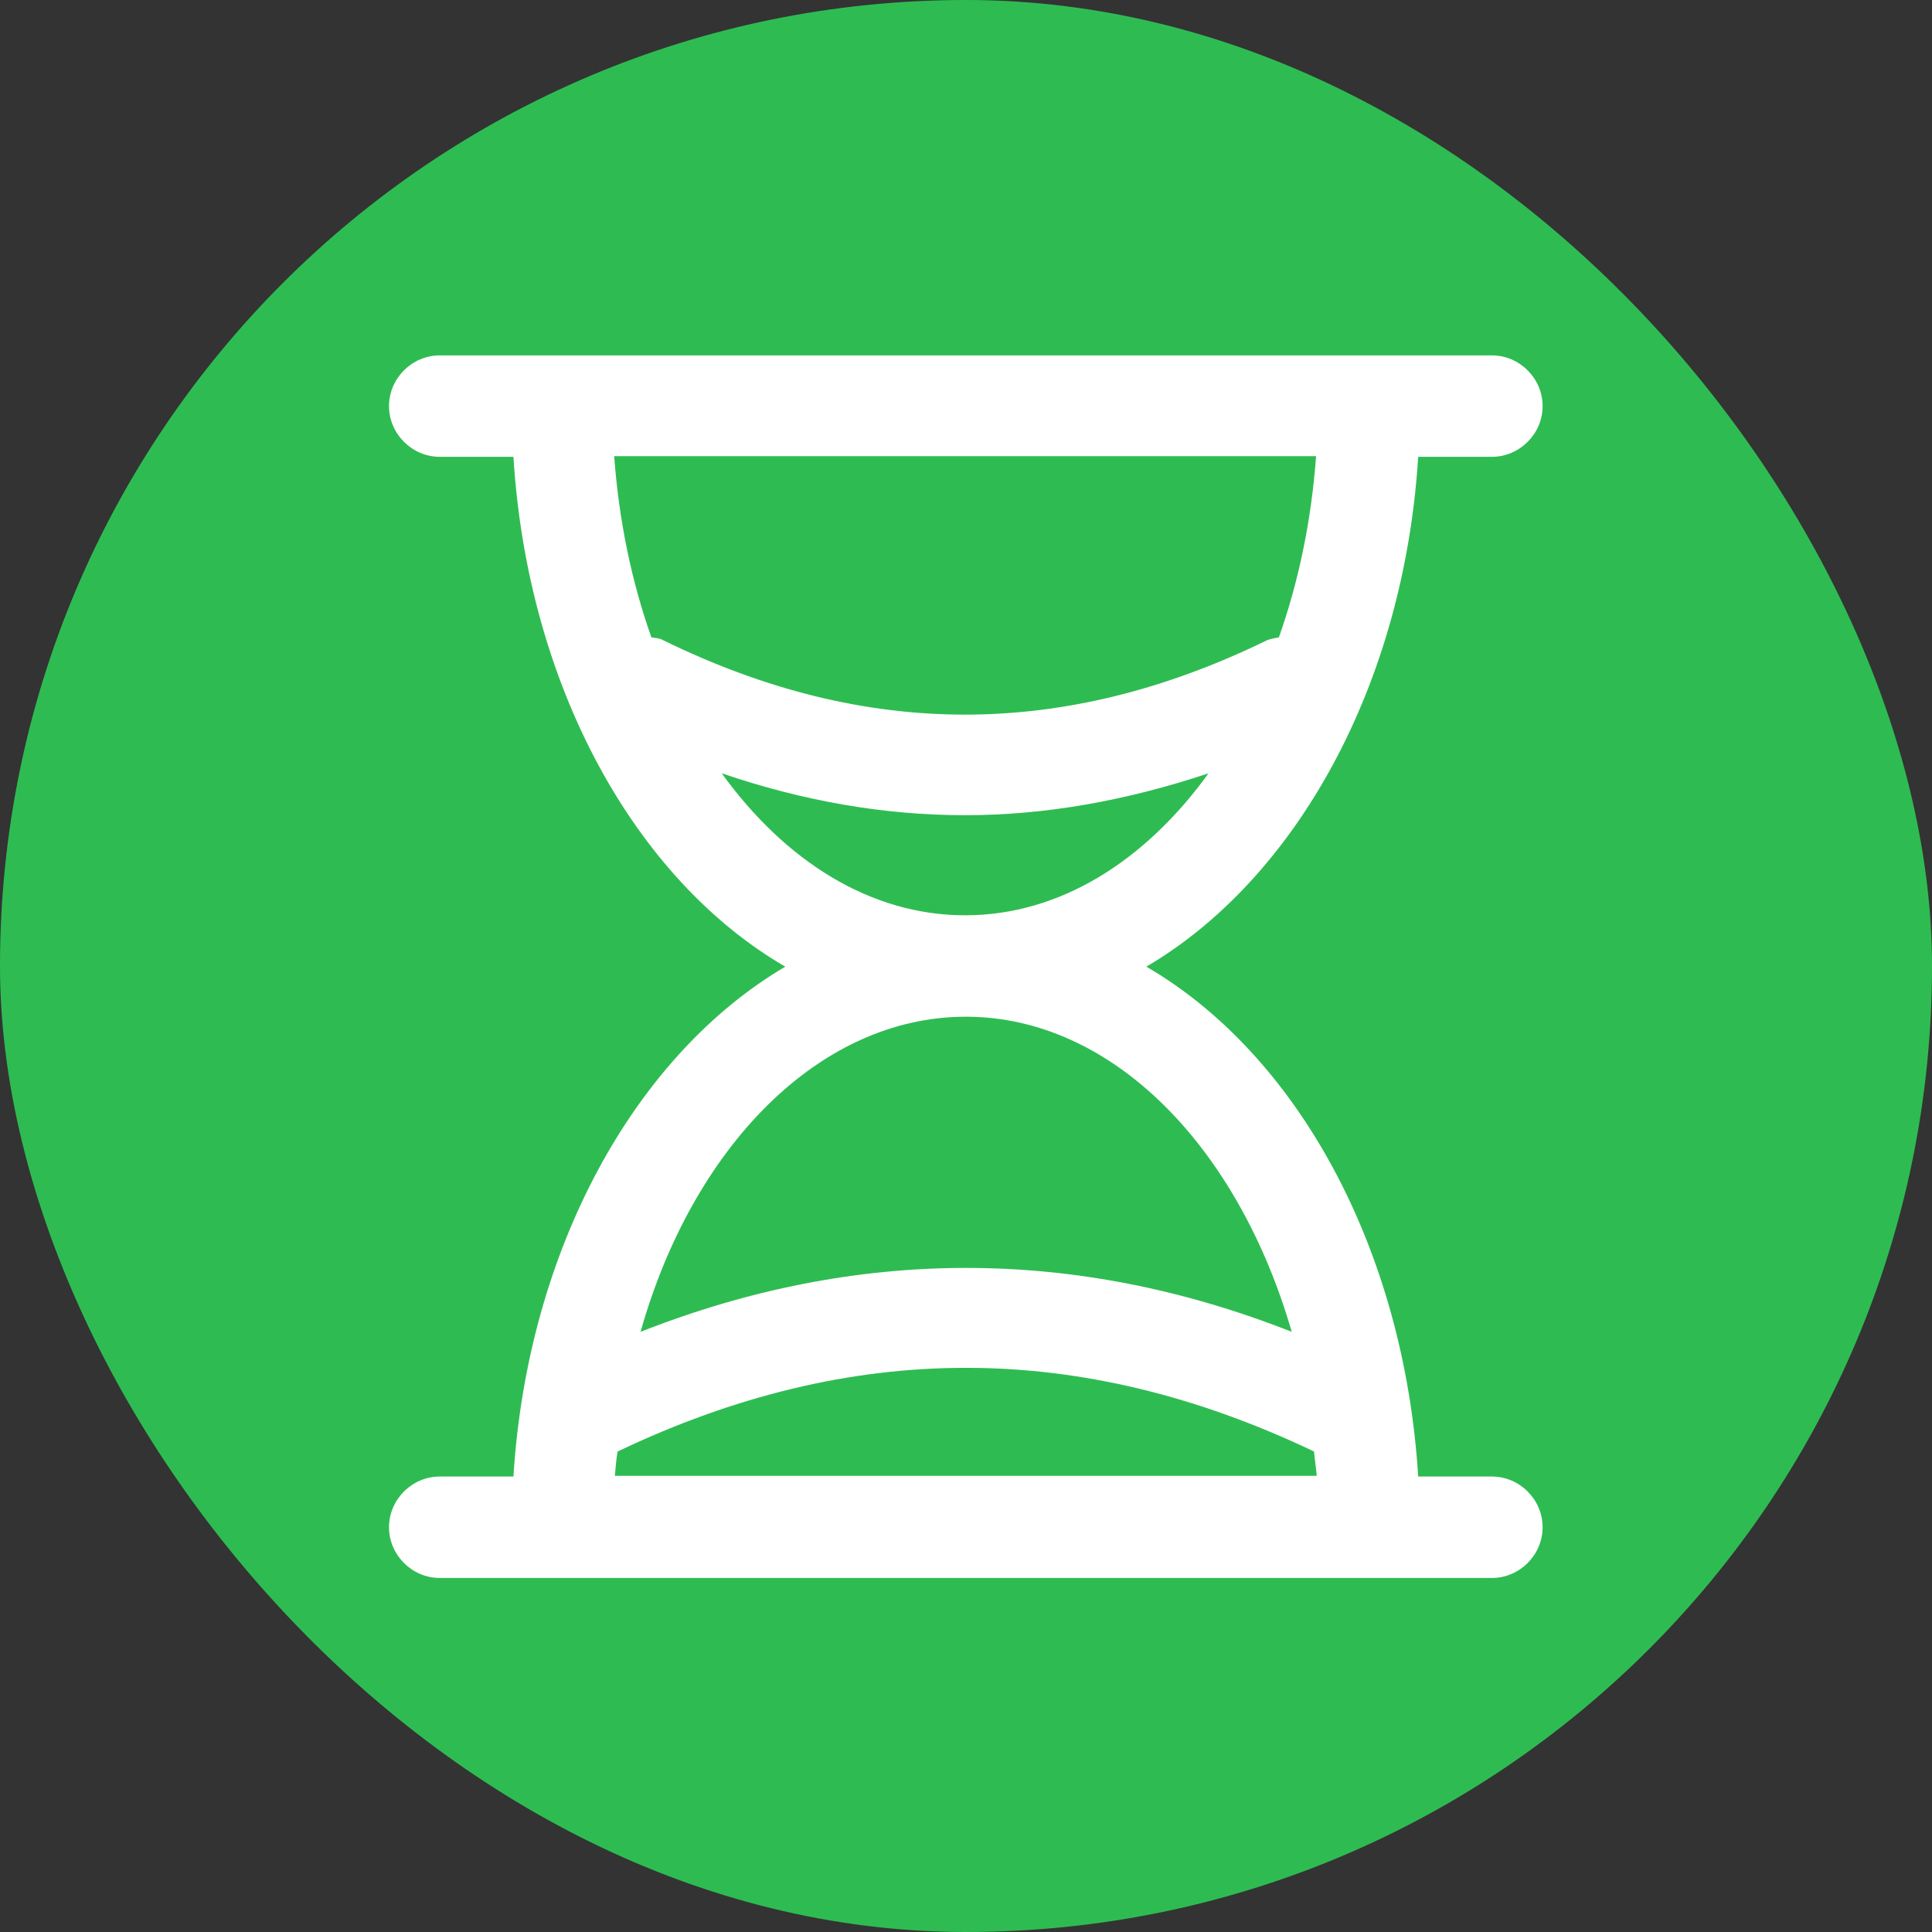
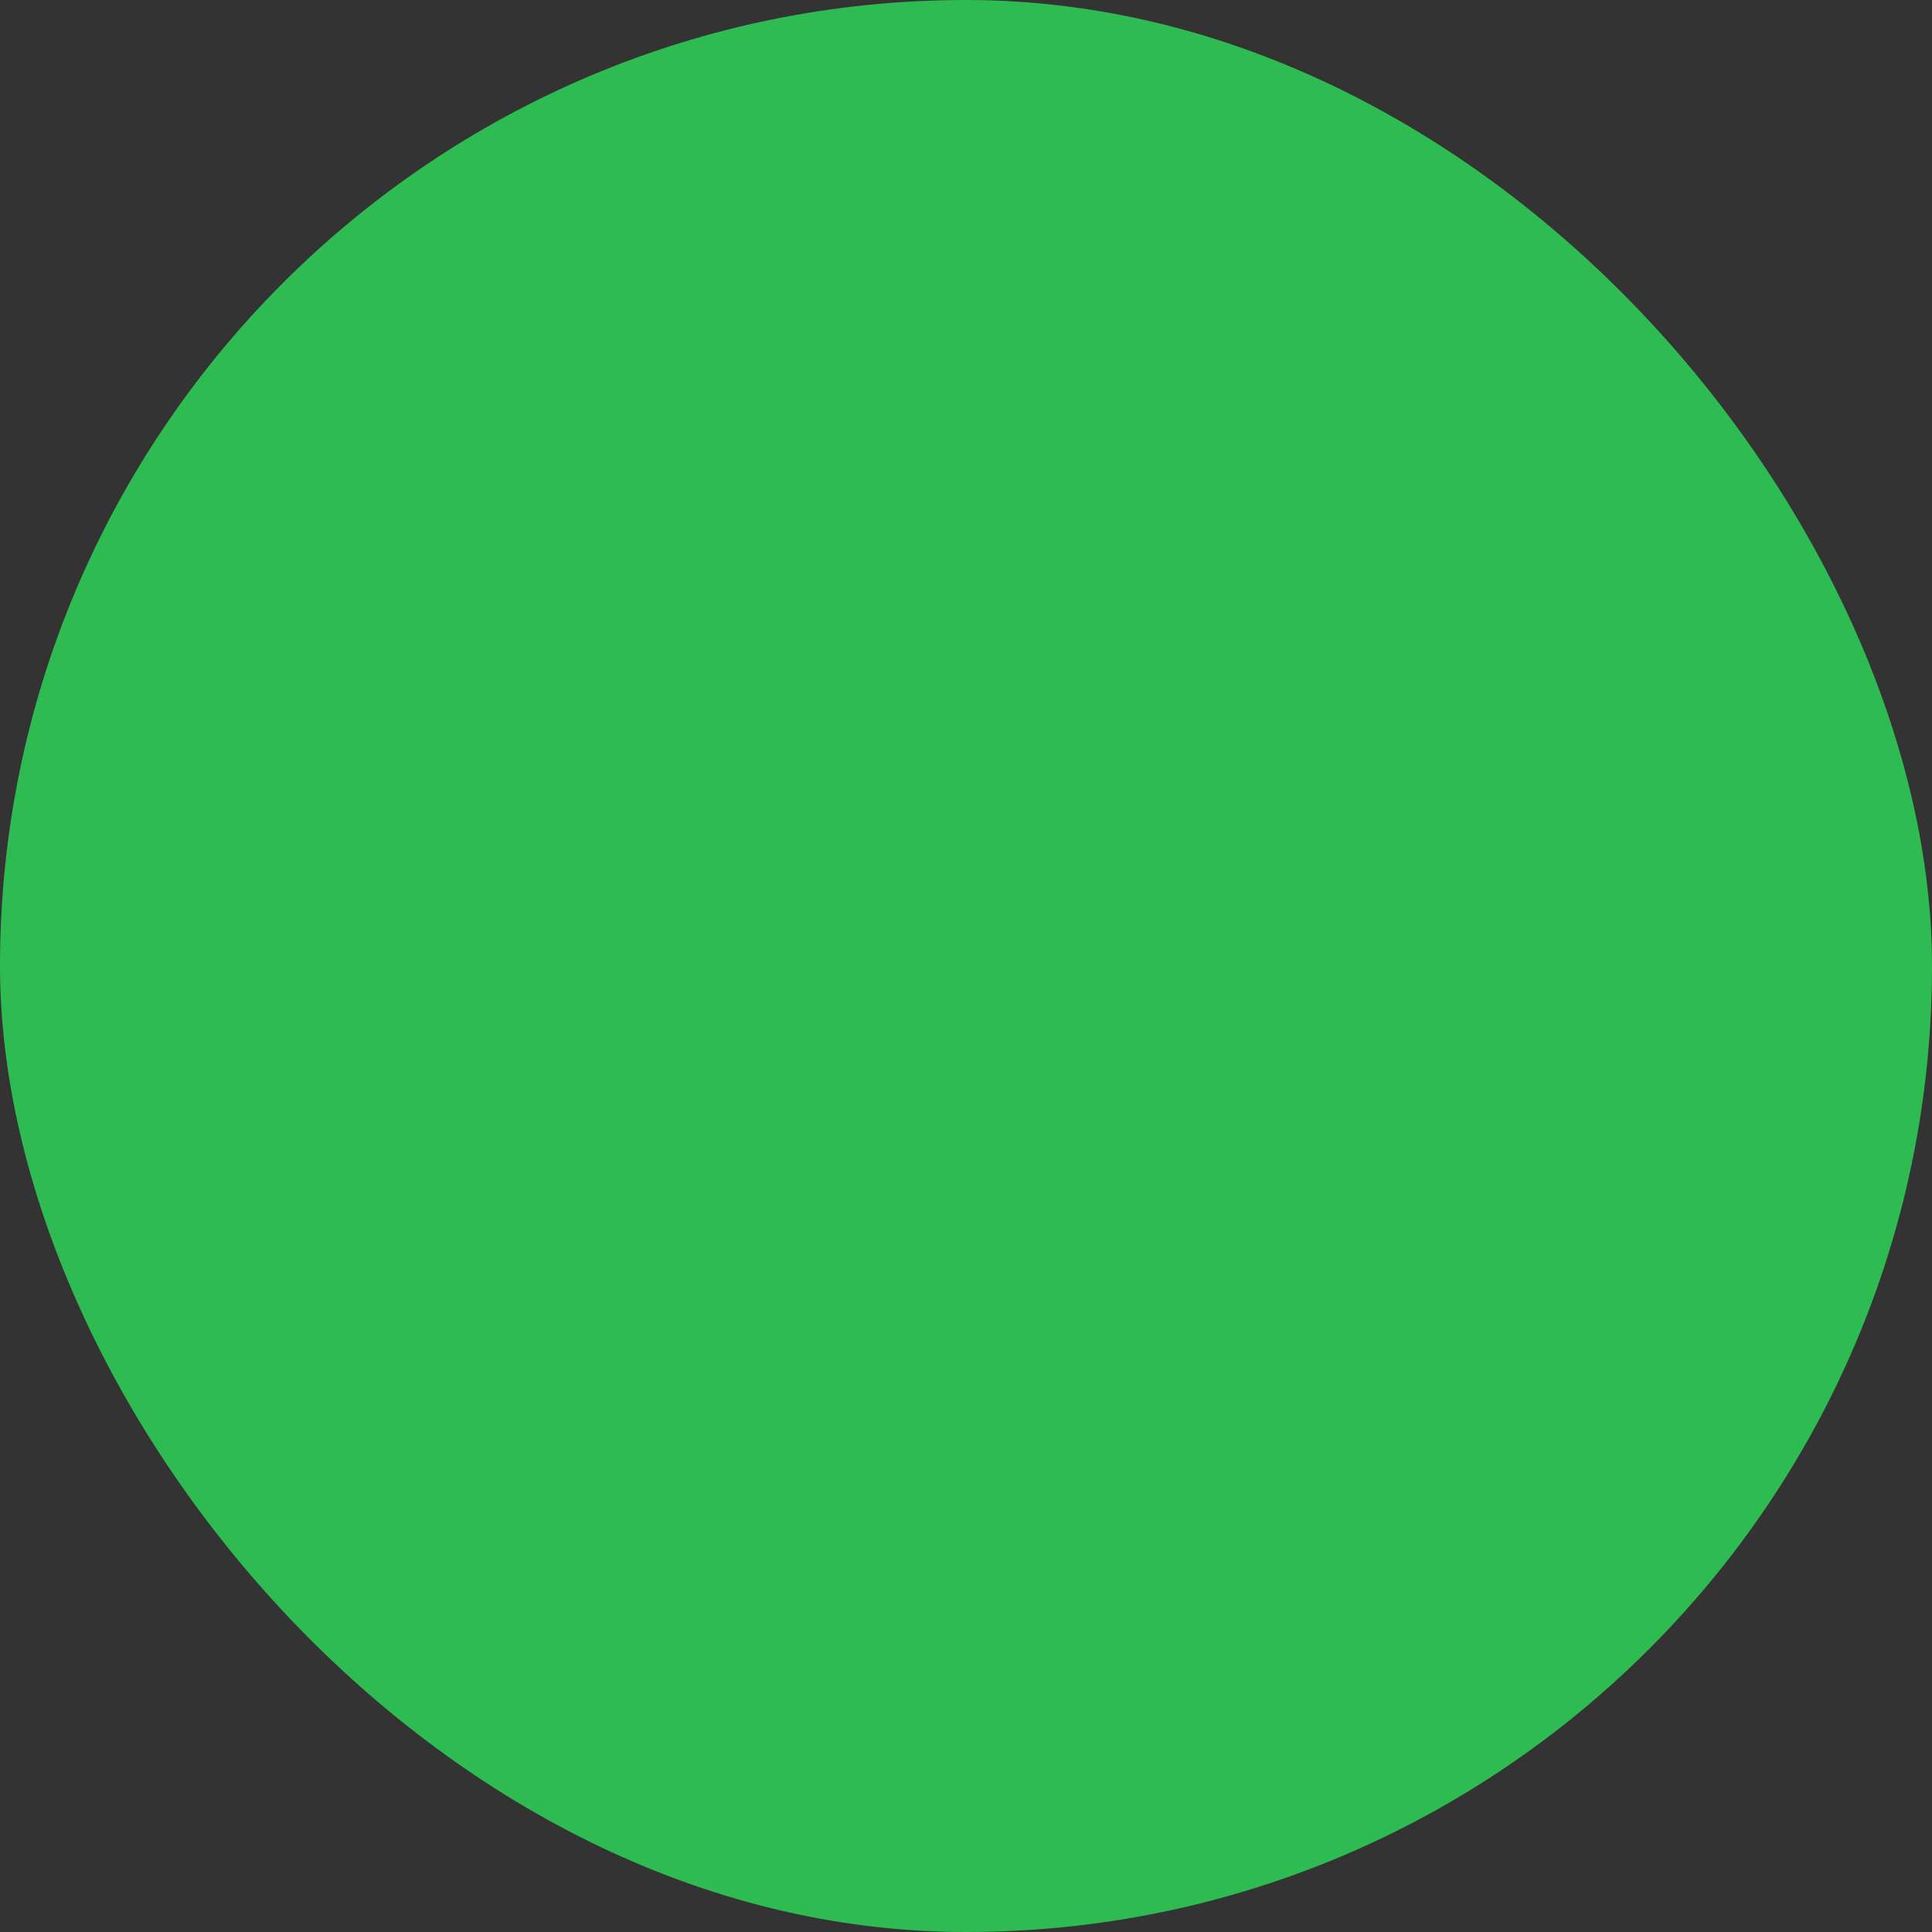
<svg xmlns="http://www.w3.org/2000/svg" width="20" height="20" viewBox="0 0 20 20" fill="none">
  <rect x="0" y="0" width="20" height="20" fill="#333333" stroke="none" />
  <rect width="20" height="20" rx="10" fill="#2EBC52" />
-   <path d="M15.444 15.285H14.681C14.534 12.912 13.421 10.91 11.867 10.007C13.414 9.097 14.534 7.095 14.681 4.729H15.444C15.731 4.729 15.969 4.491 15.969 4.204C15.969 3.917 15.731 3.679 15.444 3.679H4.552C4.265 3.679 4.027 3.917 4.027 4.204C4.027 4.491 4.265 4.729 4.552 4.729H5.315C5.462 7.102 6.575 9.104 8.129 10.007C6.582 10.917 5.462 12.919 5.315 15.285H4.552C4.265 15.285 4.027 15.523 4.027 15.81C4.027 16.097 4.265 16.335 4.552 16.335H15.444C15.731 16.335 15.969 16.097 15.969 15.81C15.969 15.523 15.731 15.285 15.444 15.285ZM13.624 4.722C13.575 5.394 13.442 6.024 13.239 6.598C13.197 6.605 13.162 6.612 13.12 6.626C11.013 7.655 8.962 7.655 6.862 6.626C6.827 6.605 6.785 6.605 6.743 6.598C6.54 6.024 6.407 5.394 6.358 4.722H13.624ZM7.471 8.005C8.311 8.292 9.151 8.439 9.991 8.439C10.831 8.439 11.671 8.285 12.511 8.005C11.853 8.915 10.971 9.475 9.991 9.475C9.011 9.475 8.129 8.915 7.471 8.005ZM9.998 10.525C11.517 10.525 12.819 11.876 13.372 13.787C11.132 12.905 8.871 12.905 6.631 13.787C7.17 11.876 8.479 10.525 9.998 10.525ZM6.393 15.026C8.815 13.871 11.181 13.871 13.603 15.026C13.61 15.11 13.624 15.194 13.631 15.278H6.365C6.372 15.194 6.379 15.11 6.393 15.026Z" fill="white" />
</svg>